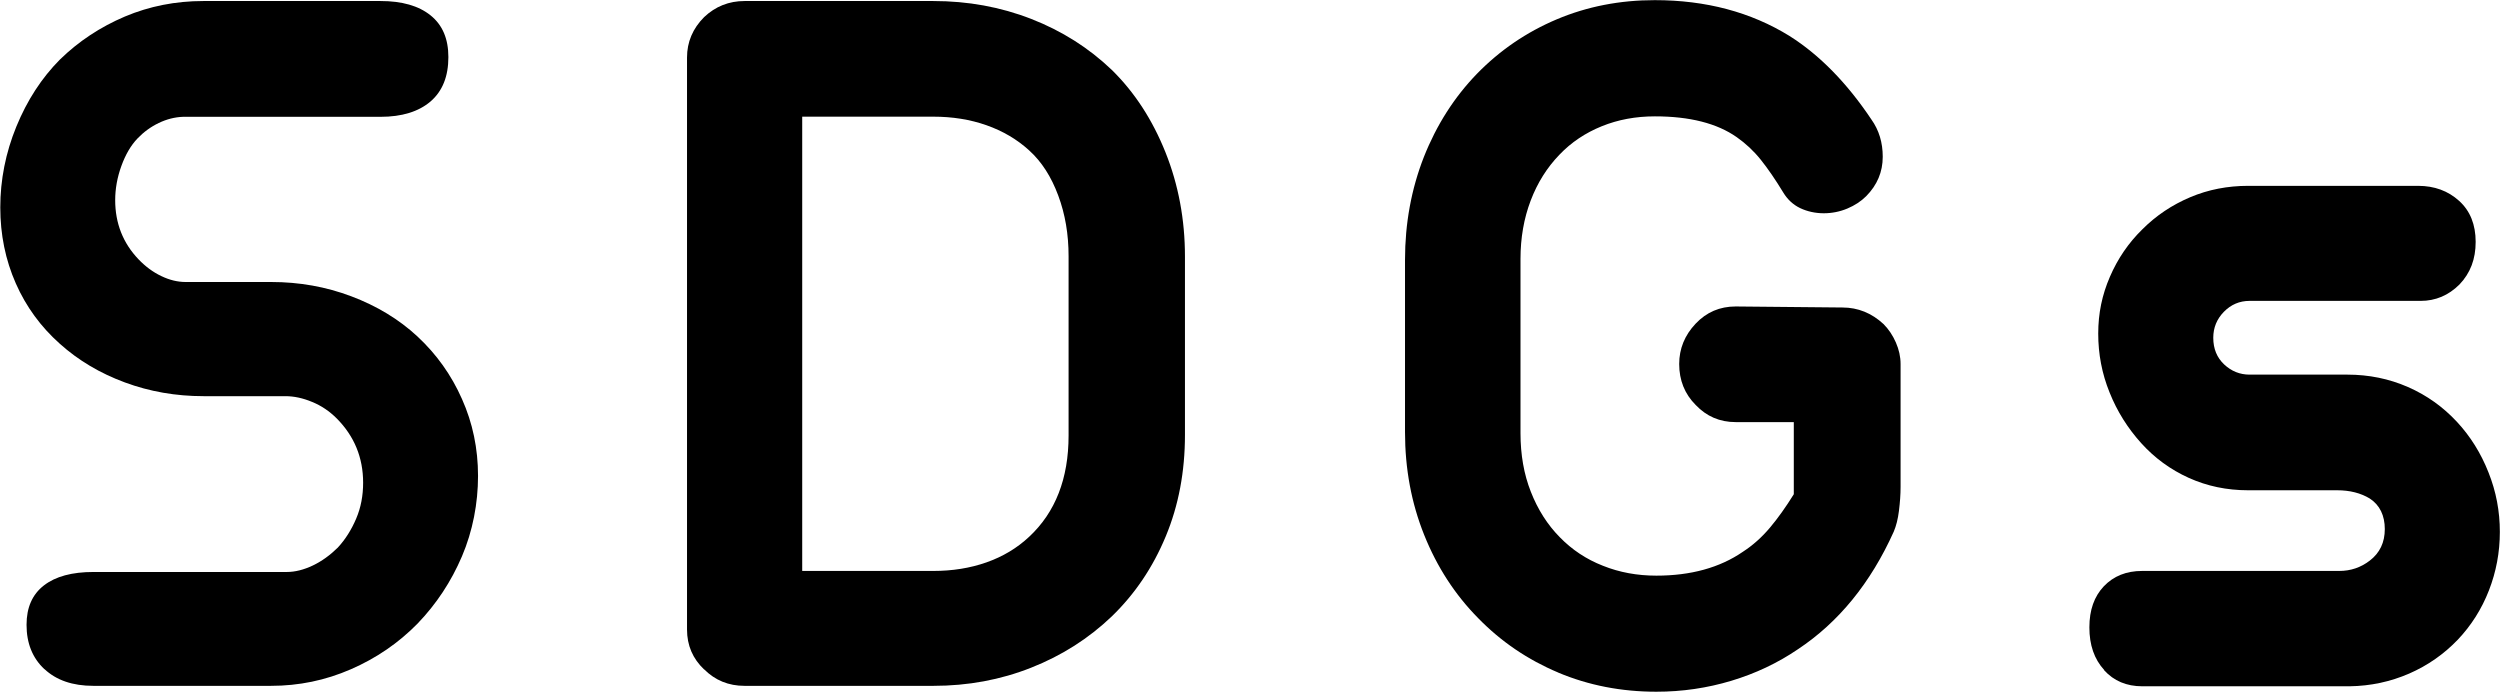
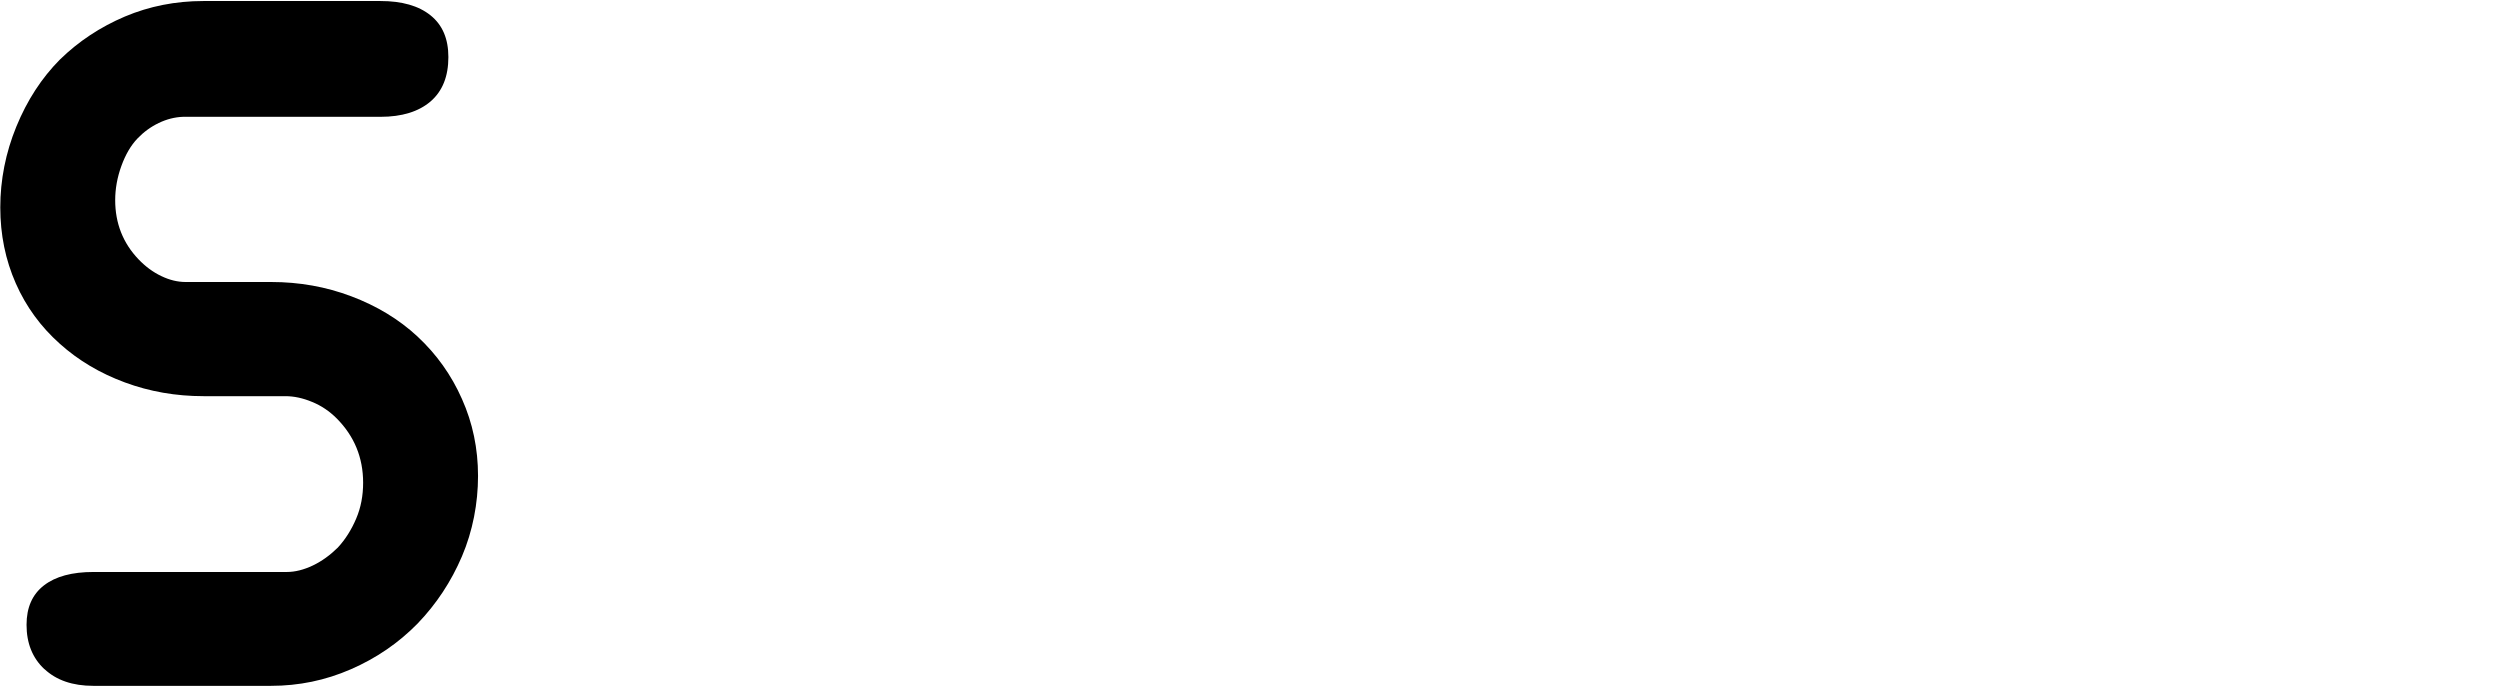
<svg xmlns="http://www.w3.org/2000/svg" id="_レイヤー_2" viewBox="0 0 169.5 46.9">
  <g id="_レイヤー_1-2">
    <g>
      <path d="M3.01,45.37c-.81-.76-1.21-1.76-1.21-3.01,0-1.17,.39-2.06,1.18-2.67,.79-.61,1.9-.91,3.36-.91h13.11c.56,0,1.15-.15,1.76-.44,.61-.29,1.17-.7,1.69-1.21,.52-.56,.93-1.22,1.25-1.97,.32-.75,.47-1.56,.47-2.43,0-1.71-.6-3.16-1.79-4.36-.49-.49-1.05-.87-1.67-1.12-.62-.26-1.23-.39-1.81-.39h-5.55c-1.88,0-3.65-.31-5.33-.93-1.68-.62-3.15-1.49-4.41-2.62-1.29-1.15-2.29-2.51-2.99-4.1s-1.05-3.3-1.05-5.15,.36-3.7,1.09-5.48c.73-1.78,1.71-3.29,2.95-4.54,1.27-1.24,2.74-2.21,4.41-2.92C10.13,.42,11.91,.07,13.78,.07h12.02c1.45,0,2.58,.32,3.39,.97,.81,.65,1.21,1.59,1.21,2.83,0,1.31-.4,2.31-1.21,3.01-.81,.69-1.94,1.04-3.39,1.04H12.41c-.56,.02-1.11,.16-1.65,.42-.54,.26-1.02,.61-1.44,1.05-.45,.47-.81,1.09-1.09,1.86s-.42,1.55-.42,2.32c0,1.57,.53,2.91,1.58,4.01,.47,.49,.98,.87,1.55,1.14,.56,.27,1.11,.4,1.65,.4h5.8c1.9,0,3.71,.32,5.43,.97,1.72,.65,3.22,1.55,4.48,2.72,1.29,1.2,2.3,2.61,3.02,4.24,.73,1.63,1.09,3.37,1.09,5.22s-.36,3.74-1.09,5.45c-.73,1.71-1.73,3.23-3.02,4.57-1.29,1.31-2.79,2.34-4.52,3.09-1.72,.75-3.52,1.12-5.4,1.12H6.33c-1.41,0-2.51-.38-3.32-1.14Z" />
-       <path d="M47.74,45.39c-.77-.73-1.16-1.63-1.16-2.71V3.9c0-1.05,.39-1.97,1.16-2.74,.77-.73,1.69-1.09,2.74-1.09h12.8c2.34,0,4.55,.4,6.63,1.21s3.9,1.96,5.47,3.46c1.55,1.52,2.76,3.39,3.64,5.59,.88,2.2,1.32,4.56,1.32,7.07v12.09c0,2.48-.43,4.78-1.3,6.87-.87,2.1-2.09,3.91-3.66,5.43-1.57,1.5-3.39,2.66-5.47,3.48-2.07,.82-4.28,1.23-6.63,1.23h-12.8c-1.08,0-1.99-.37-2.74-1.12Zm15.54-6.68c1.29,0,2.49-.19,3.6-.58,1.11-.39,2.08-.97,2.9-1.74,1.78-1.66,2.67-3.95,2.67-6.86v-12.16c0-1.48-.23-2.85-.7-4.11-.47-1.27-1.12-2.29-1.97-3.06-.82-.75-1.79-1.32-2.9-1.71-1.11-.39-2.31-.58-3.6-.58h-8.89v30.8h8.89Z" />
-       <path d="M105.65,45.6c-2.07-.87-3.88-2.1-5.43-3.69-1.57-1.59-2.79-3.47-3.66-5.64-.87-2.17-1.3-4.49-1.3-6.98v-11.67c0-2.48,.43-4.81,1.28-6.98,.86-2.17,2.06-4.05,3.6-5.64,1.55-1.59,3.35-2.82,5.41-3.69,2.06-.87,4.28-1.3,6.64-1.3,3.47,0,6.52,.81,9.14,2.43,2.04,1.29,3.89,3.18,5.55,5.66,.52,.73,.77,1.57,.77,2.53,0,1.03-.38,1.92-1.12,2.67-.35,.35-.78,.63-1.28,.84-.5,.21-1.04,.32-1.6,.32s-1.12-.12-1.6-.35c-.48-.23-.86-.59-1.14-1.05-.54-.89-1.05-1.63-1.53-2.23-.48-.6-1.03-1.11-1.63-1.53-1.34-.94-3.19-1.41-5.55-1.41-1.29,0-2.49,.22-3.6,.67-1.11,.45-2.07,1.09-2.87,1.93-.84,.87-1.49,1.9-1.95,3.11-.46,1.21-.69,2.53-.69,3.96v11.81c0,1.45,.23,2.78,.7,3.97,.47,1.2,1.12,2.23,1.97,3.09,.82,.84,1.79,1.49,2.92,1.93,1.12,.45,2.33,.67,3.62,.67,2.34,0,4.3-.54,5.87-1.62,.68-.44,1.29-.99,1.83-1.63,.54-.64,1.08-1.4,1.62-2.27v-4.89h-3.94c-1.08,0-1.98-.39-2.71-1.16-.75-.75-1.12-1.68-1.12-2.78,0-1.03,.37-1.95,1.12-2.74,.73-.77,1.63-1.16,2.71-1.16l7.24,.07c1.05,0,1.98,.38,2.78,1.12,.35,.35,.63,.77,.84,1.25,.21,.48,.32,.97,.32,1.46v8.33c0,.52-.04,1.05-.11,1.62s-.19,1.03-.35,1.41c-1.57,3.49-3.74,6.15-6.5,7.98-1.38,.94-2.89,1.65-4.52,2.14-1.63,.49-3.32,.74-5.08,.74-2.37,0-4.59-.43-6.66-1.3Z" />
-       <path d="M142.66,45.42c-.67-.73-1-1.69-1-2.88s.33-2.1,.98-2.79c.66-.69,1.52-1.04,2.6-1.04h13.36c.77,0,1.46-.23,2.07-.7,.68-.52,1.02-1.23,1.02-2.14s-.34-1.63-1.02-2.07c-.61-.37-1.35-.56-2.21-.56h-6.05c-1.43,0-2.77-.28-4.01-.84-1.24-.56-2.32-1.35-3.23-2.36-.91-1.01-1.63-2.15-2.14-3.43-.52-1.28-.77-2.61-.77-3.99s.26-2.62,.79-3.85,1.26-2.3,2.2-3.22c.94-.94,2.02-1.66,3.25-2.18,1.23-.52,2.54-.77,3.92-.77h11.53c1.1,0,2.03,.34,2.78,1.02,.75,.68,1.12,1.61,1.12,2.78s-.36,2.11-1.09,2.88c-.75,.75-1.63,1.12-2.64,1.12h-11.6c-.68,0-1.26,.25-1.74,.74-.48,.49-.72,1.08-.72,1.76,0,.75,.25,1.35,.74,1.81s1.07,.69,1.72,.69h6.64c1.45,0,2.82,.28,4.1,.84,1.28,.56,2.38,1.35,3.32,2.36,.91,.98,1.63,2.13,2.14,3.43,.52,1.3,.77,2.64,.77,4.03s-.25,2.71-.74,3.97-1.2,2.38-2.11,3.34c-.94,.98-2.04,1.75-3.3,2.3-1.27,.55-2.61,.84-4.04,.86h-14.06c-1.05,0-1.92-.36-2.58-1.09Z" />
    </g>
  </g>
</svg>